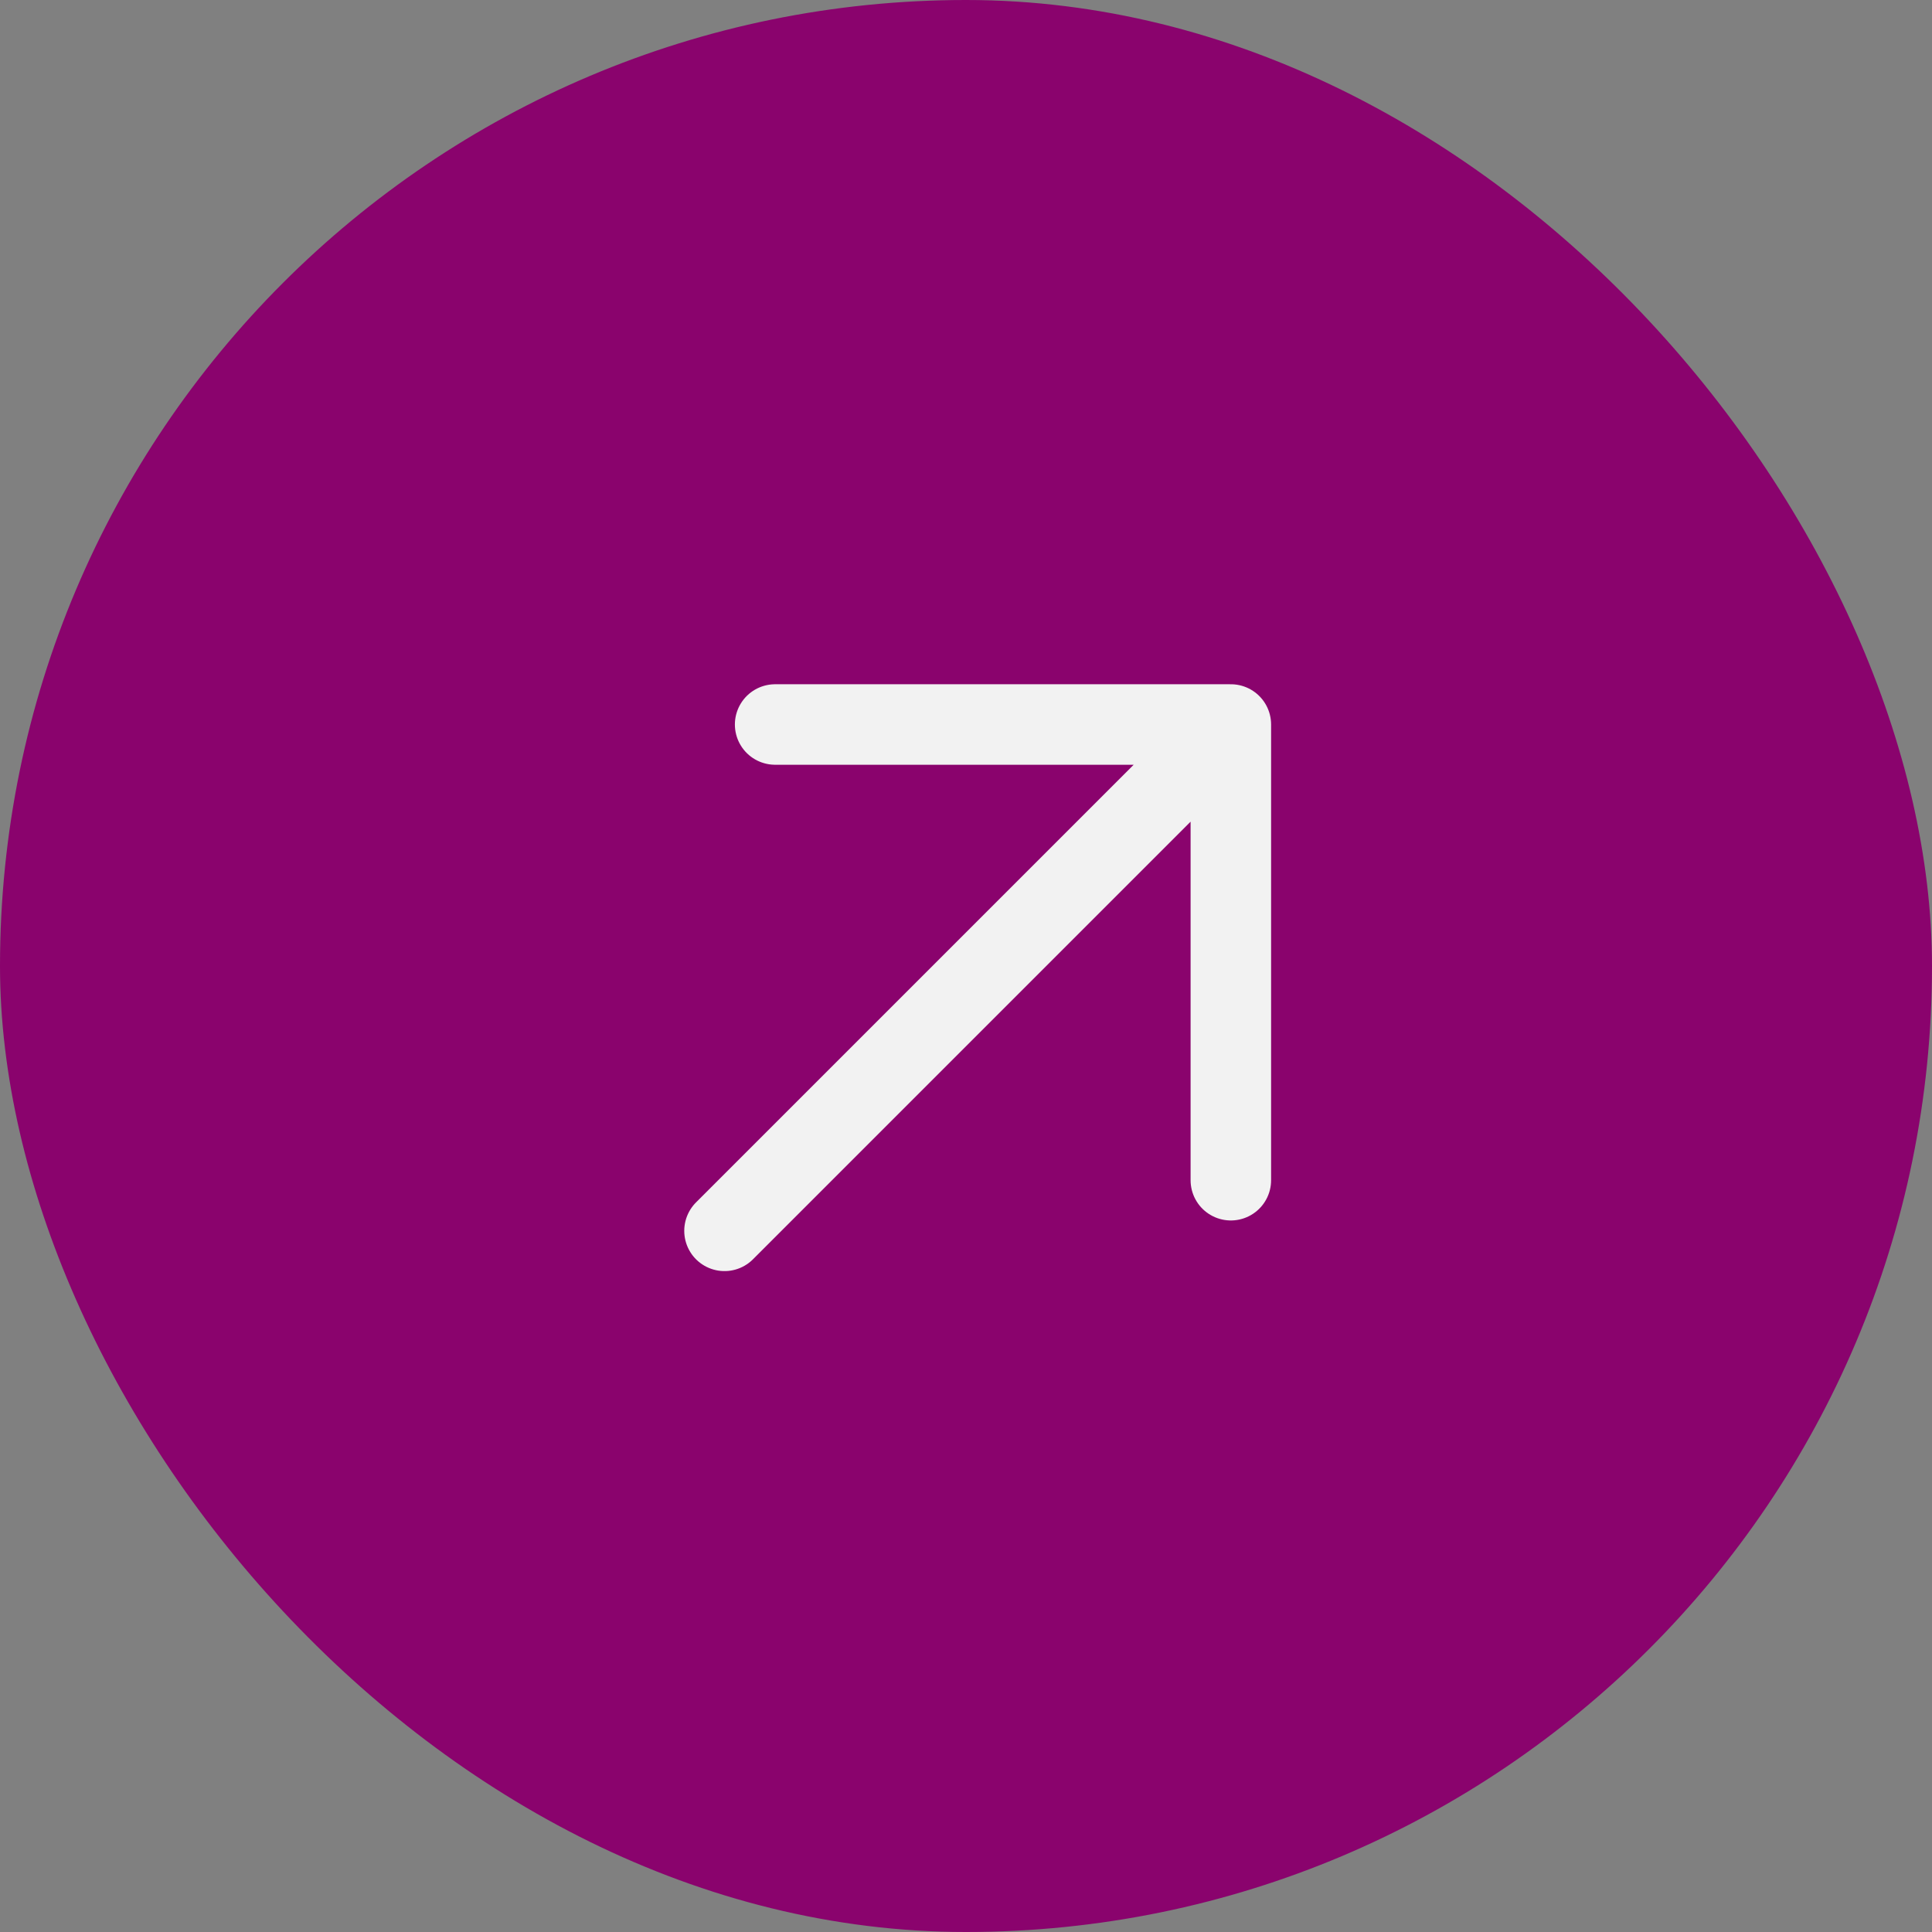
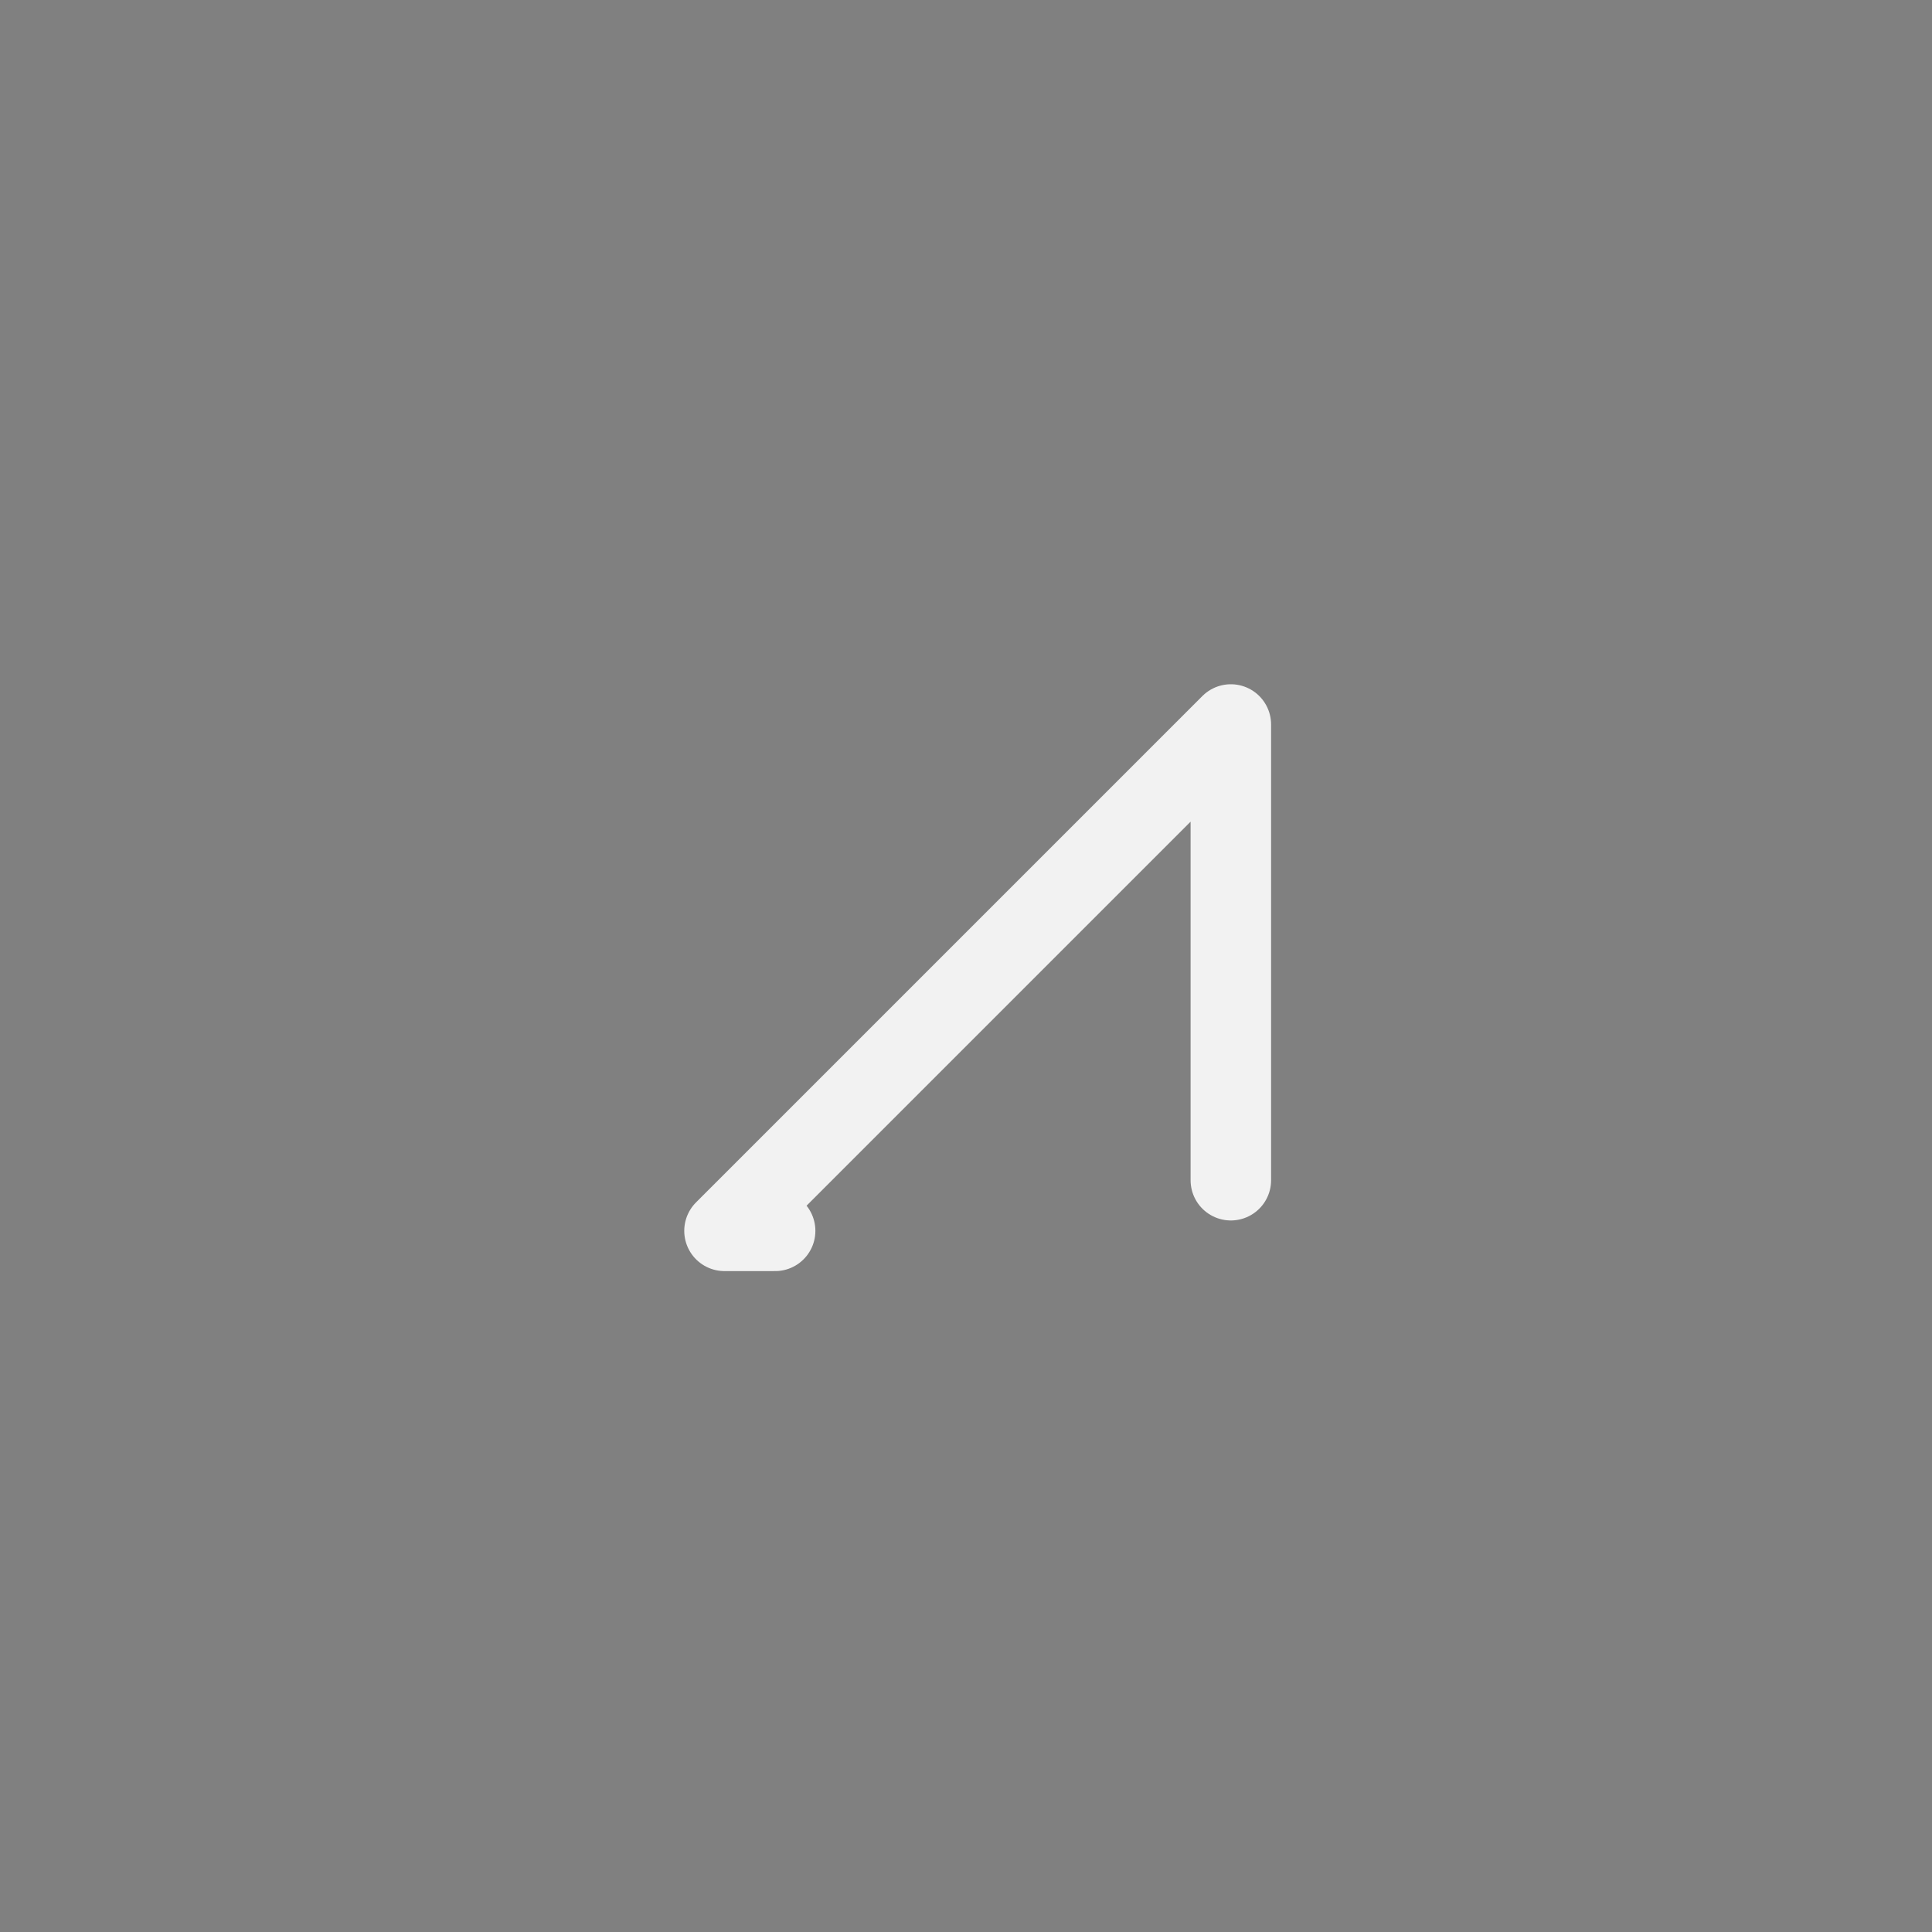
<svg xmlns="http://www.w3.org/2000/svg" width="48" height="48" viewBox="0 0 48 48" fill="none">
  <rect x="0" y="0" width="48" height="48" fill="#808080" stroke="none" />
-   <rect width="48" height="48" rx="24" fill="#8A036D" />
-   <path d="M30.58 18L18 30.58M30.58 18H19.258M30.58 18V29.322" stroke="#F2F2F2" stroke-width="2" stroke-linecap="round" stroke-linejoin="round" />
+   <path d="M30.58 18L18 30.58H19.258M30.58 18V29.322" stroke="#F2F2F2" stroke-width="2" stroke-linecap="round" stroke-linejoin="round" />
</svg>